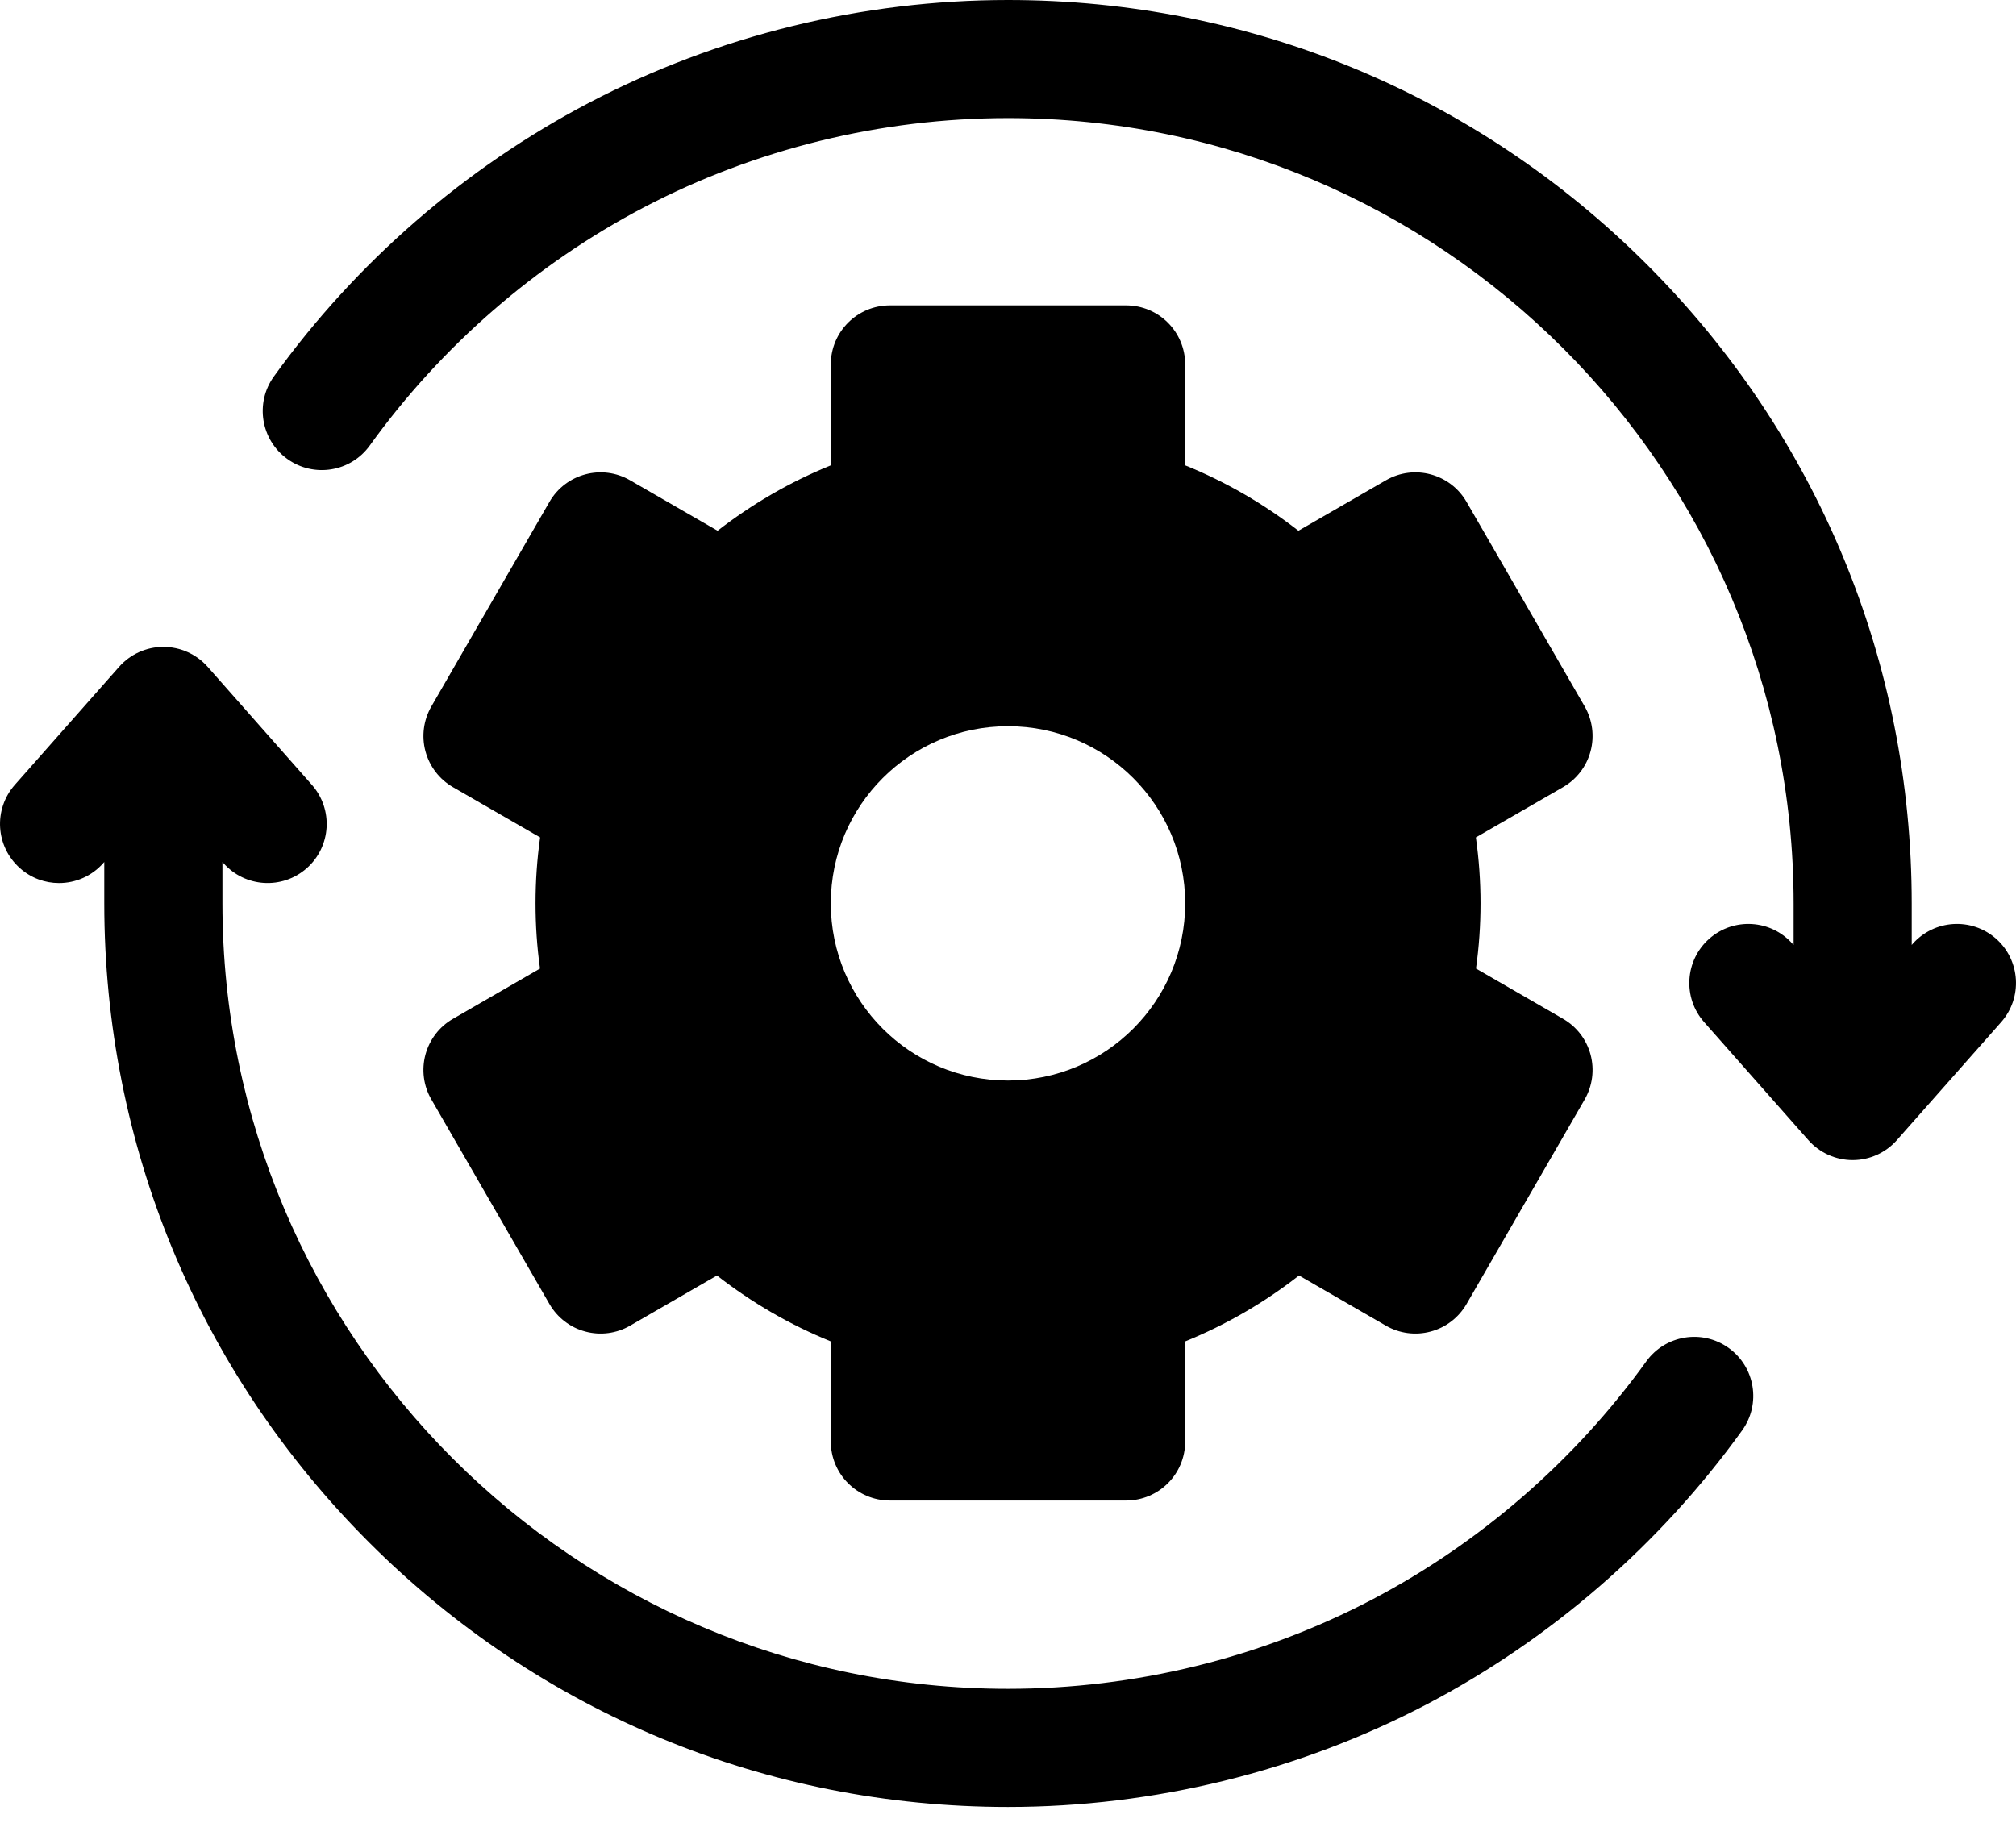
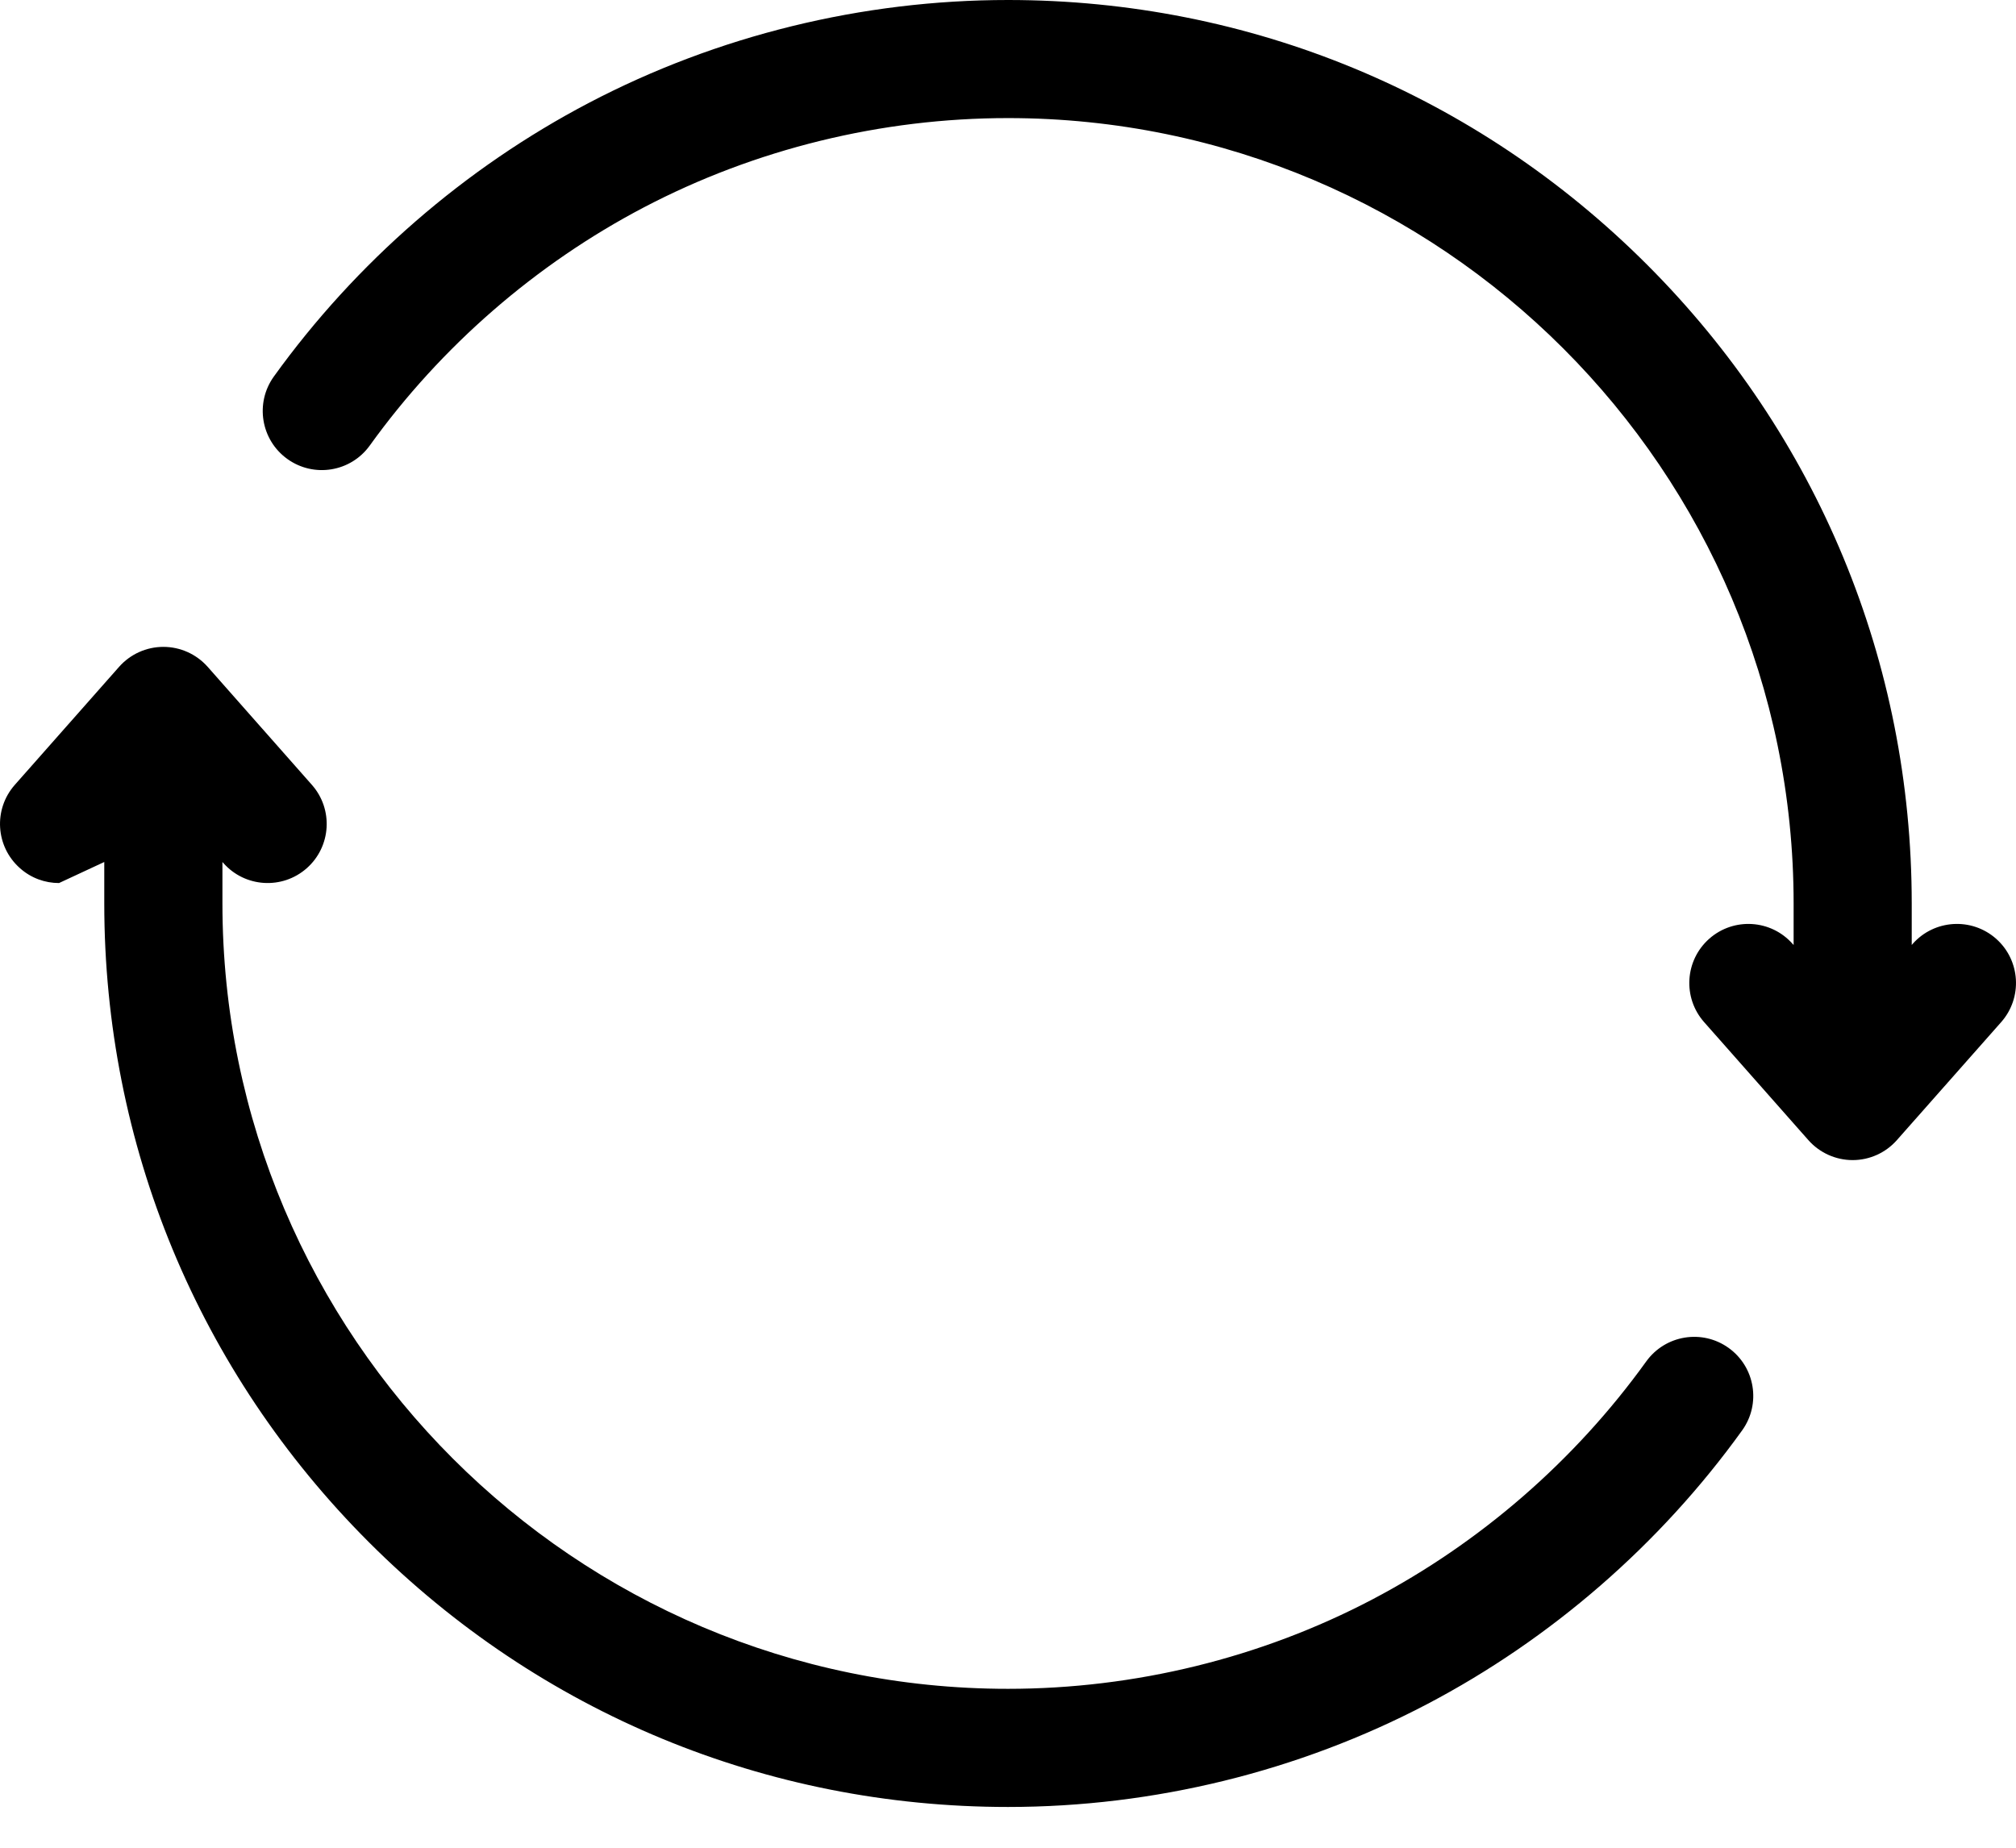
<svg xmlns="http://www.w3.org/2000/svg" fill="none" height="100%" overflow="visible" preserveAspectRatio="none" style="display: block;" viewBox="0 0 36 33" width="100%">
  <g id="Vector">
    <path d="M35.644 16.765C35.207 16.38 34.541 16.421 34.155 16.857L34.138 16.877V16.138C34.138 11.827 32.459 7.774 29.411 4.726C26.363 1.678 22.311 0 18 0C15.396 0 12.809 0.635 10.518 1.836C8.3 2.998 6.355 4.689 4.89 6.725C4.55 7.198 4.658 7.857 5.131 8.197C5.604 8.537 6.263 8.43 6.603 7.957C7.877 6.185 9.569 4.715 11.497 3.704C13.487 2.661 15.736 2.109 18 2.109C25.735 2.109 32.029 8.403 32.029 16.138V16.877L32.011 16.858C31.626 16.421 30.959 16.38 30.523 16.765C30.086 17.151 30.045 17.818 30.43 18.254L32.292 20.362C32.493 20.589 32.781 20.719 33.083 20.719C33.385 20.719 33.673 20.589 33.873 20.362L35.736 18.254C36.121 17.817 36.08 17.151 35.644 16.765Z" fill="black" />
-     <path d="M30.869 24.074C30.396 23.734 29.738 23.842 29.397 24.315C28.123 26.086 26.431 27.556 24.503 28.567C22.513 29.611 20.264 30.162 18 30.162C10.265 30.162 3.972 23.869 3.972 16.134V15.395L3.989 15.414C4.375 15.851 5.041 15.892 5.478 15.506C5.914 15.12 5.955 14.454 5.57 14.018L3.708 11.909C3.507 11.683 3.22 11.553 2.917 11.553C2.615 11.553 2.327 11.683 2.127 11.909L0.264 14.018C-0.121 14.454 -0.08 15.12 0.357 15.506C0.557 15.684 0.806 15.771 1.054 15.771C1.346 15.771 1.637 15.65 1.845 15.414L1.862 15.395V16.134C1.862 20.445 3.541 24.497 6.589 27.545C9.637 30.593 13.69 32.272 18 32.272C20.604 32.272 23.191 31.637 25.483 30.436C27.699 29.273 29.645 27.583 31.11 25.546C31.45 25.073 31.342 24.414 30.869 24.074Z" fill="black" />
-     <path d="M7.597 18.836C7.525 19.106 7.562 19.394 7.703 19.636L9.812 23.29C9.952 23.532 10.182 23.709 10.452 23.781C10.722 23.854 11.01 23.816 11.252 23.676L12.803 22.78C13.423 23.264 14.109 23.662 14.836 23.957V25.745C14.836 26.327 15.308 26.799 15.891 26.799H20.109C20.692 26.799 21.164 26.327 21.164 25.745V23.957C21.891 23.662 22.577 23.264 23.197 22.78L24.748 23.676C24.99 23.816 25.278 23.854 25.548 23.781C25.818 23.709 26.048 23.532 26.188 23.29L28.298 19.636C28.437 19.394 28.475 19.106 28.403 18.836C28.331 18.566 28.154 18.335 27.912 18.196L26.357 17.298C26.411 16.913 26.438 16.523 26.438 16.134C26.438 15.739 26.41 15.346 26.355 14.956L27.912 14.058C28.154 13.918 28.331 13.688 28.403 13.417C28.475 13.147 28.437 12.859 28.298 12.617L26.188 8.963C25.897 8.459 25.252 8.286 24.748 8.578L23.186 9.479C22.57 8.999 21.887 8.604 21.164 8.311V6.509C21.164 5.926 20.692 5.454 20.109 5.454H15.891C15.308 5.454 14.836 5.926 14.836 6.509V8.311C14.114 8.604 13.431 8.999 12.814 9.479L11.252 8.578C10.748 8.286 10.103 8.459 9.812 8.963L7.703 12.617C7.563 12.859 7.525 13.147 7.597 13.417C7.67 13.688 7.846 13.918 8.088 14.058L9.645 14.956C9.59 15.346 9.563 15.739 9.563 16.134C9.563 16.523 9.589 16.913 9.643 17.298L8.089 18.196C7.846 18.335 7.67 18.566 7.597 18.836ZM18 12.97C19.747 12.97 21.164 14.386 21.164 16.134C21.164 17.881 19.747 19.298 18 19.298C16.252 19.298 14.836 17.881 14.836 16.134C14.836 14.386 16.253 12.97 18 12.97Z" fill="black" />
+     <path d="M30.869 24.074C30.396 23.734 29.738 23.842 29.397 24.315C28.123 26.086 26.431 27.556 24.503 28.567C22.513 29.611 20.264 30.162 18 30.162C10.265 30.162 3.972 23.869 3.972 16.134V15.395L3.989 15.414C4.375 15.851 5.041 15.892 5.478 15.506C5.914 15.12 5.955 14.454 5.57 14.018L3.708 11.909C3.507 11.683 3.22 11.553 2.917 11.553C2.615 11.553 2.327 11.683 2.127 11.909L0.264 14.018C-0.121 14.454 -0.08 15.12 0.357 15.506C0.557 15.684 0.806 15.771 1.054 15.771L1.862 15.395V16.134C1.862 20.445 3.541 24.497 6.589 27.545C9.637 30.593 13.69 32.272 18 32.272C20.604 32.272 23.191 31.637 25.483 30.436C27.699 29.273 29.645 27.583 31.11 25.546C31.45 25.073 31.342 24.414 30.869 24.074Z" fill="black" />
  </g>
</svg>